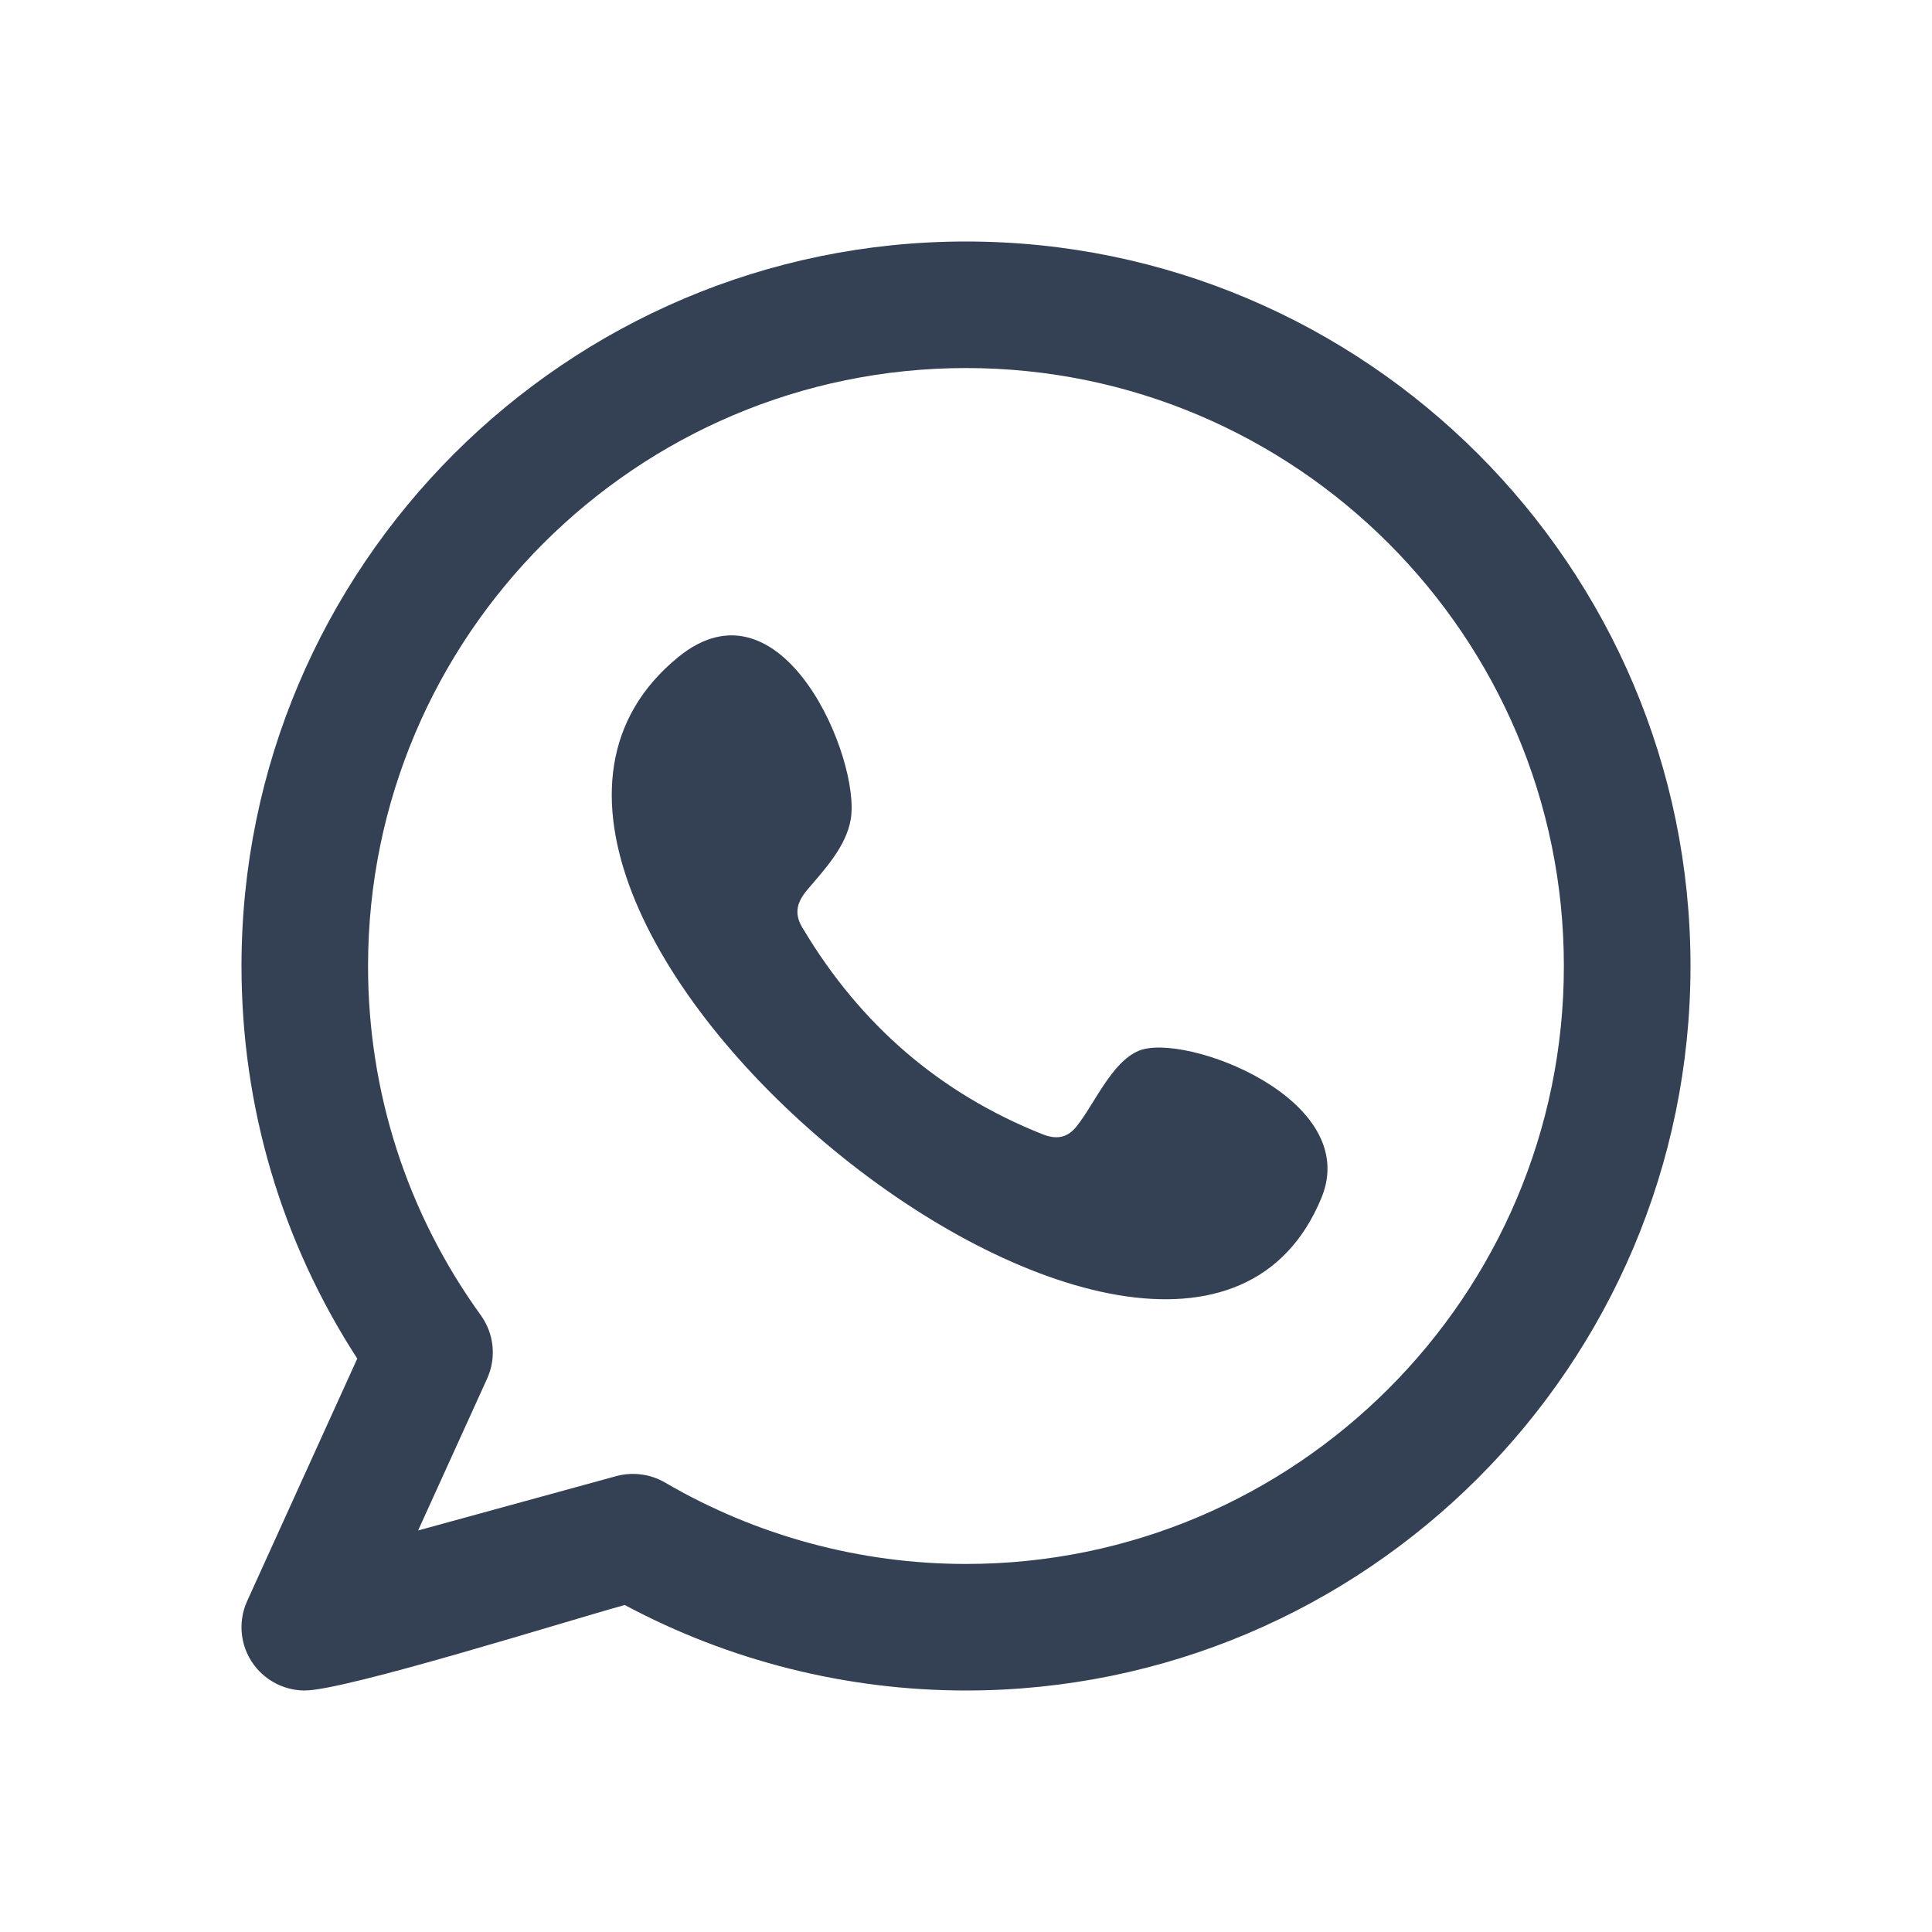
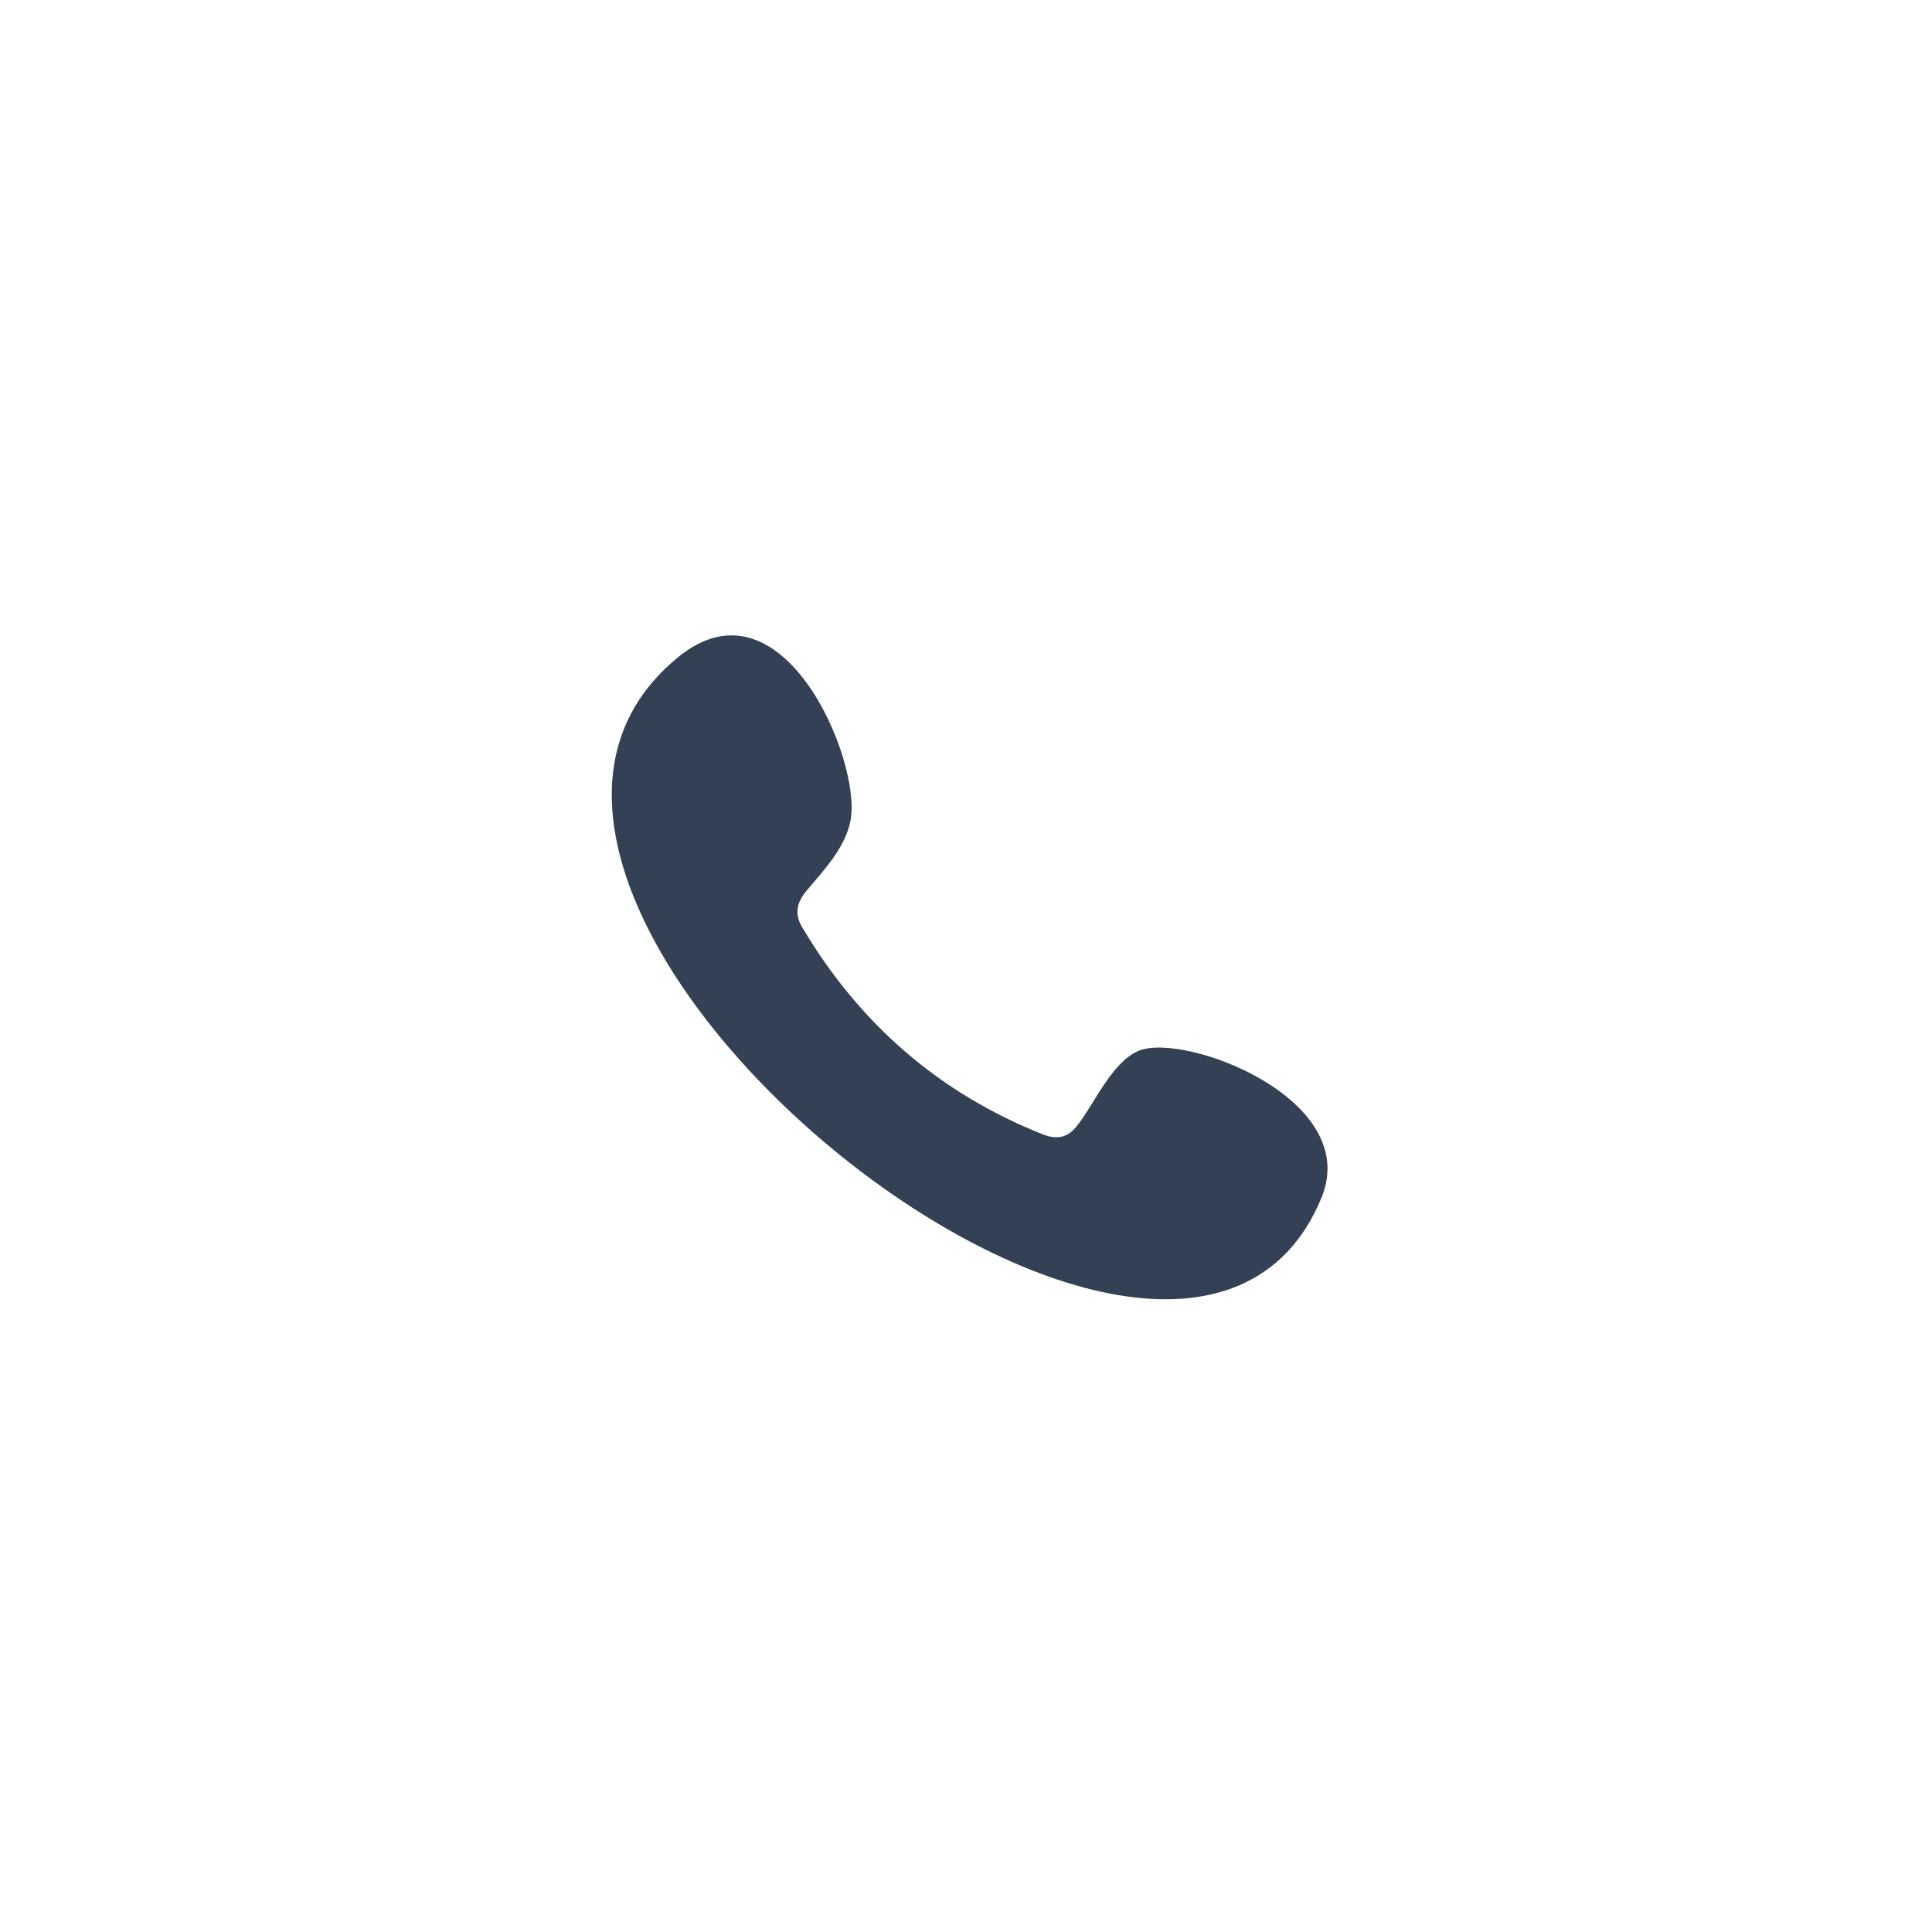
<svg xmlns="http://www.w3.org/2000/svg" width="24" height="24" viewBox="0 0 24 24" fill="none">
-   <path fill-rule="evenodd" clip-rule="evenodd" d="M12 19.428C10.685 19.428 9.392 19.078 8.26 18.416C8.078 18.31 7.858 18.282 7.655 18.337L5.194 19.012L6.052 17.124C6.168 16.867 6.138 16.568 5.973 16.339C5.056 15.069 4.572 13.568 4.572 12C4.572 7.904 7.904 4.572 12 4.572C16.096 4.572 19.427 7.904 19.427 12C19.427 16.096 16.096 19.428 12 19.428ZM12 3C7.037 3 3 7.037 3 12C3 13.746 3.495 15.422 4.438 16.877L3.07 19.889C2.944 20.167 2.99 20.492 3.188 20.724C3.34 20.901 3.56 21 3.786 21C4.293 21 7.057 20.131 7.761 19.938C9.061 20.634 10.52 21 12 21C16.962 21 21 16.962 21 12C21 7.037 16.962 3.001 12 3Z" fill="#344054" />
  <path fill-rule="evenodd" clip-rule="evenodd" d="M14.149 13.052C13.808 13.191 13.591 13.725 13.37 13.997C13.257 14.136 13.122 14.159 12.948 14.089C11.669 13.579 10.689 12.726 9.983 11.549C9.864 11.367 9.885 11.223 10.029 11.053C10.242 10.802 10.51 10.517 10.568 10.179C10.696 9.431 9.718 7.11 8.426 8.162C4.71 11.191 14.626 19.223 16.416 14.879C16.922 13.647 14.713 12.821 14.149 13.052Z" fill="#344054" />
</svg>